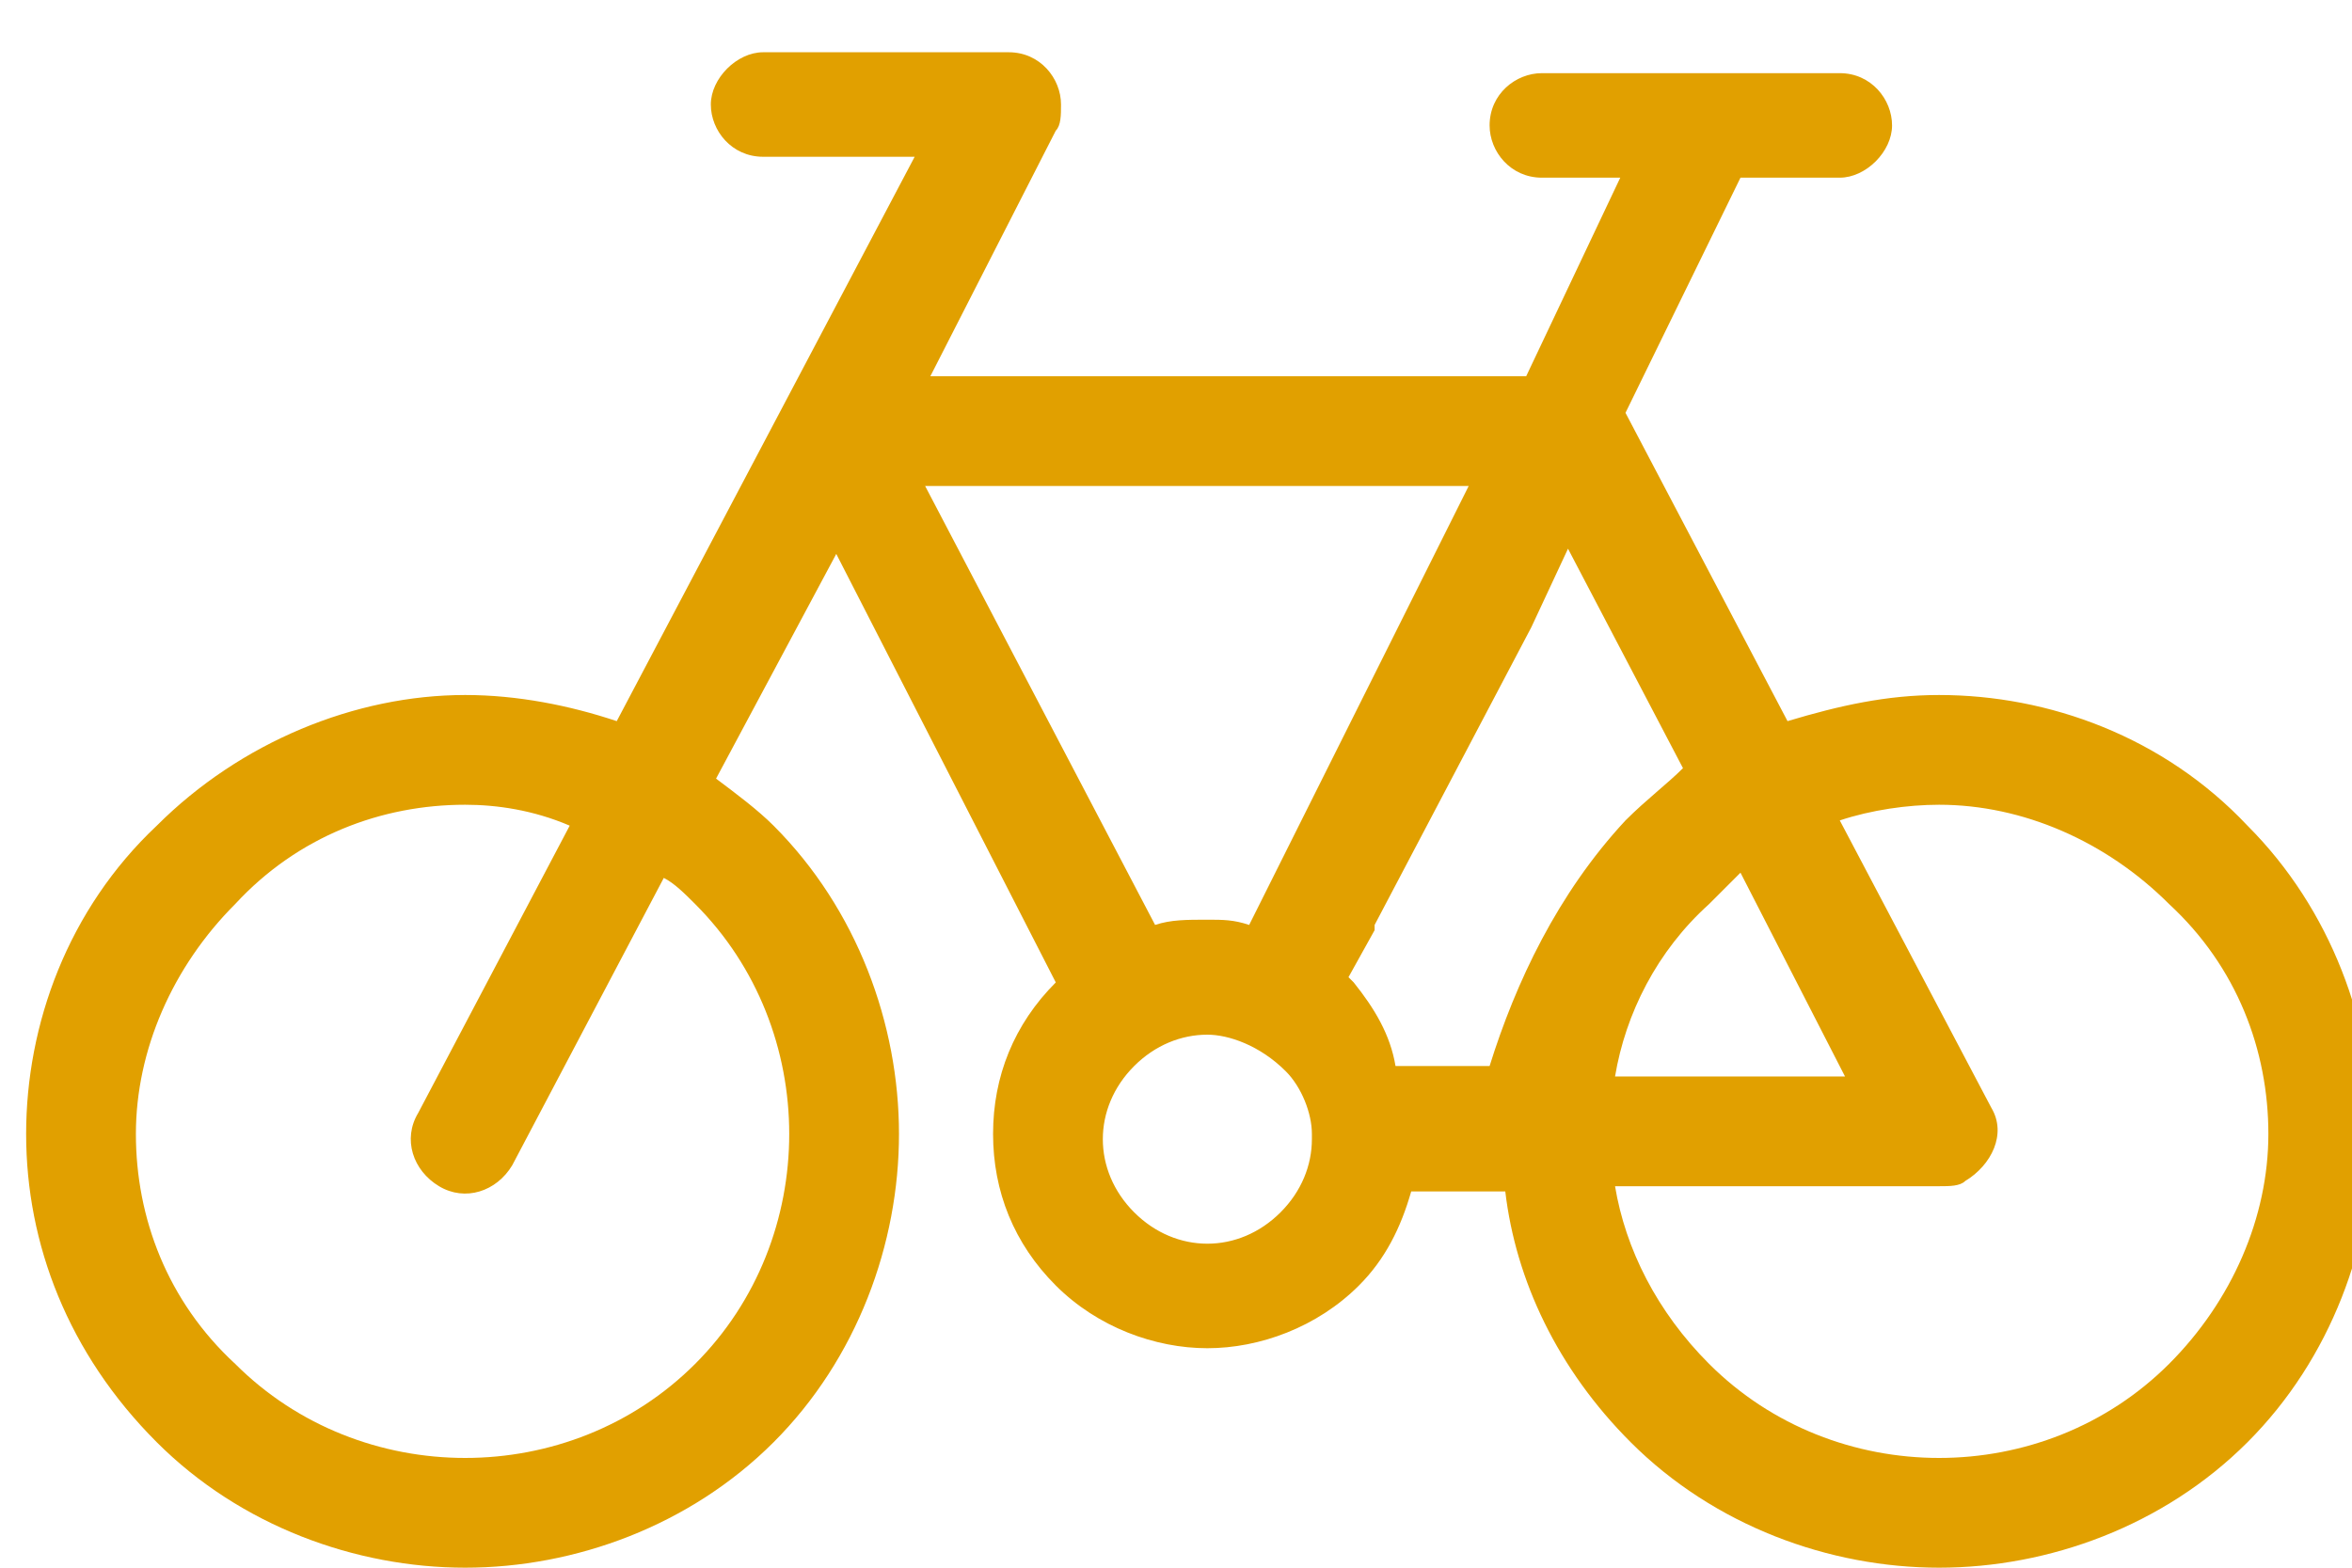
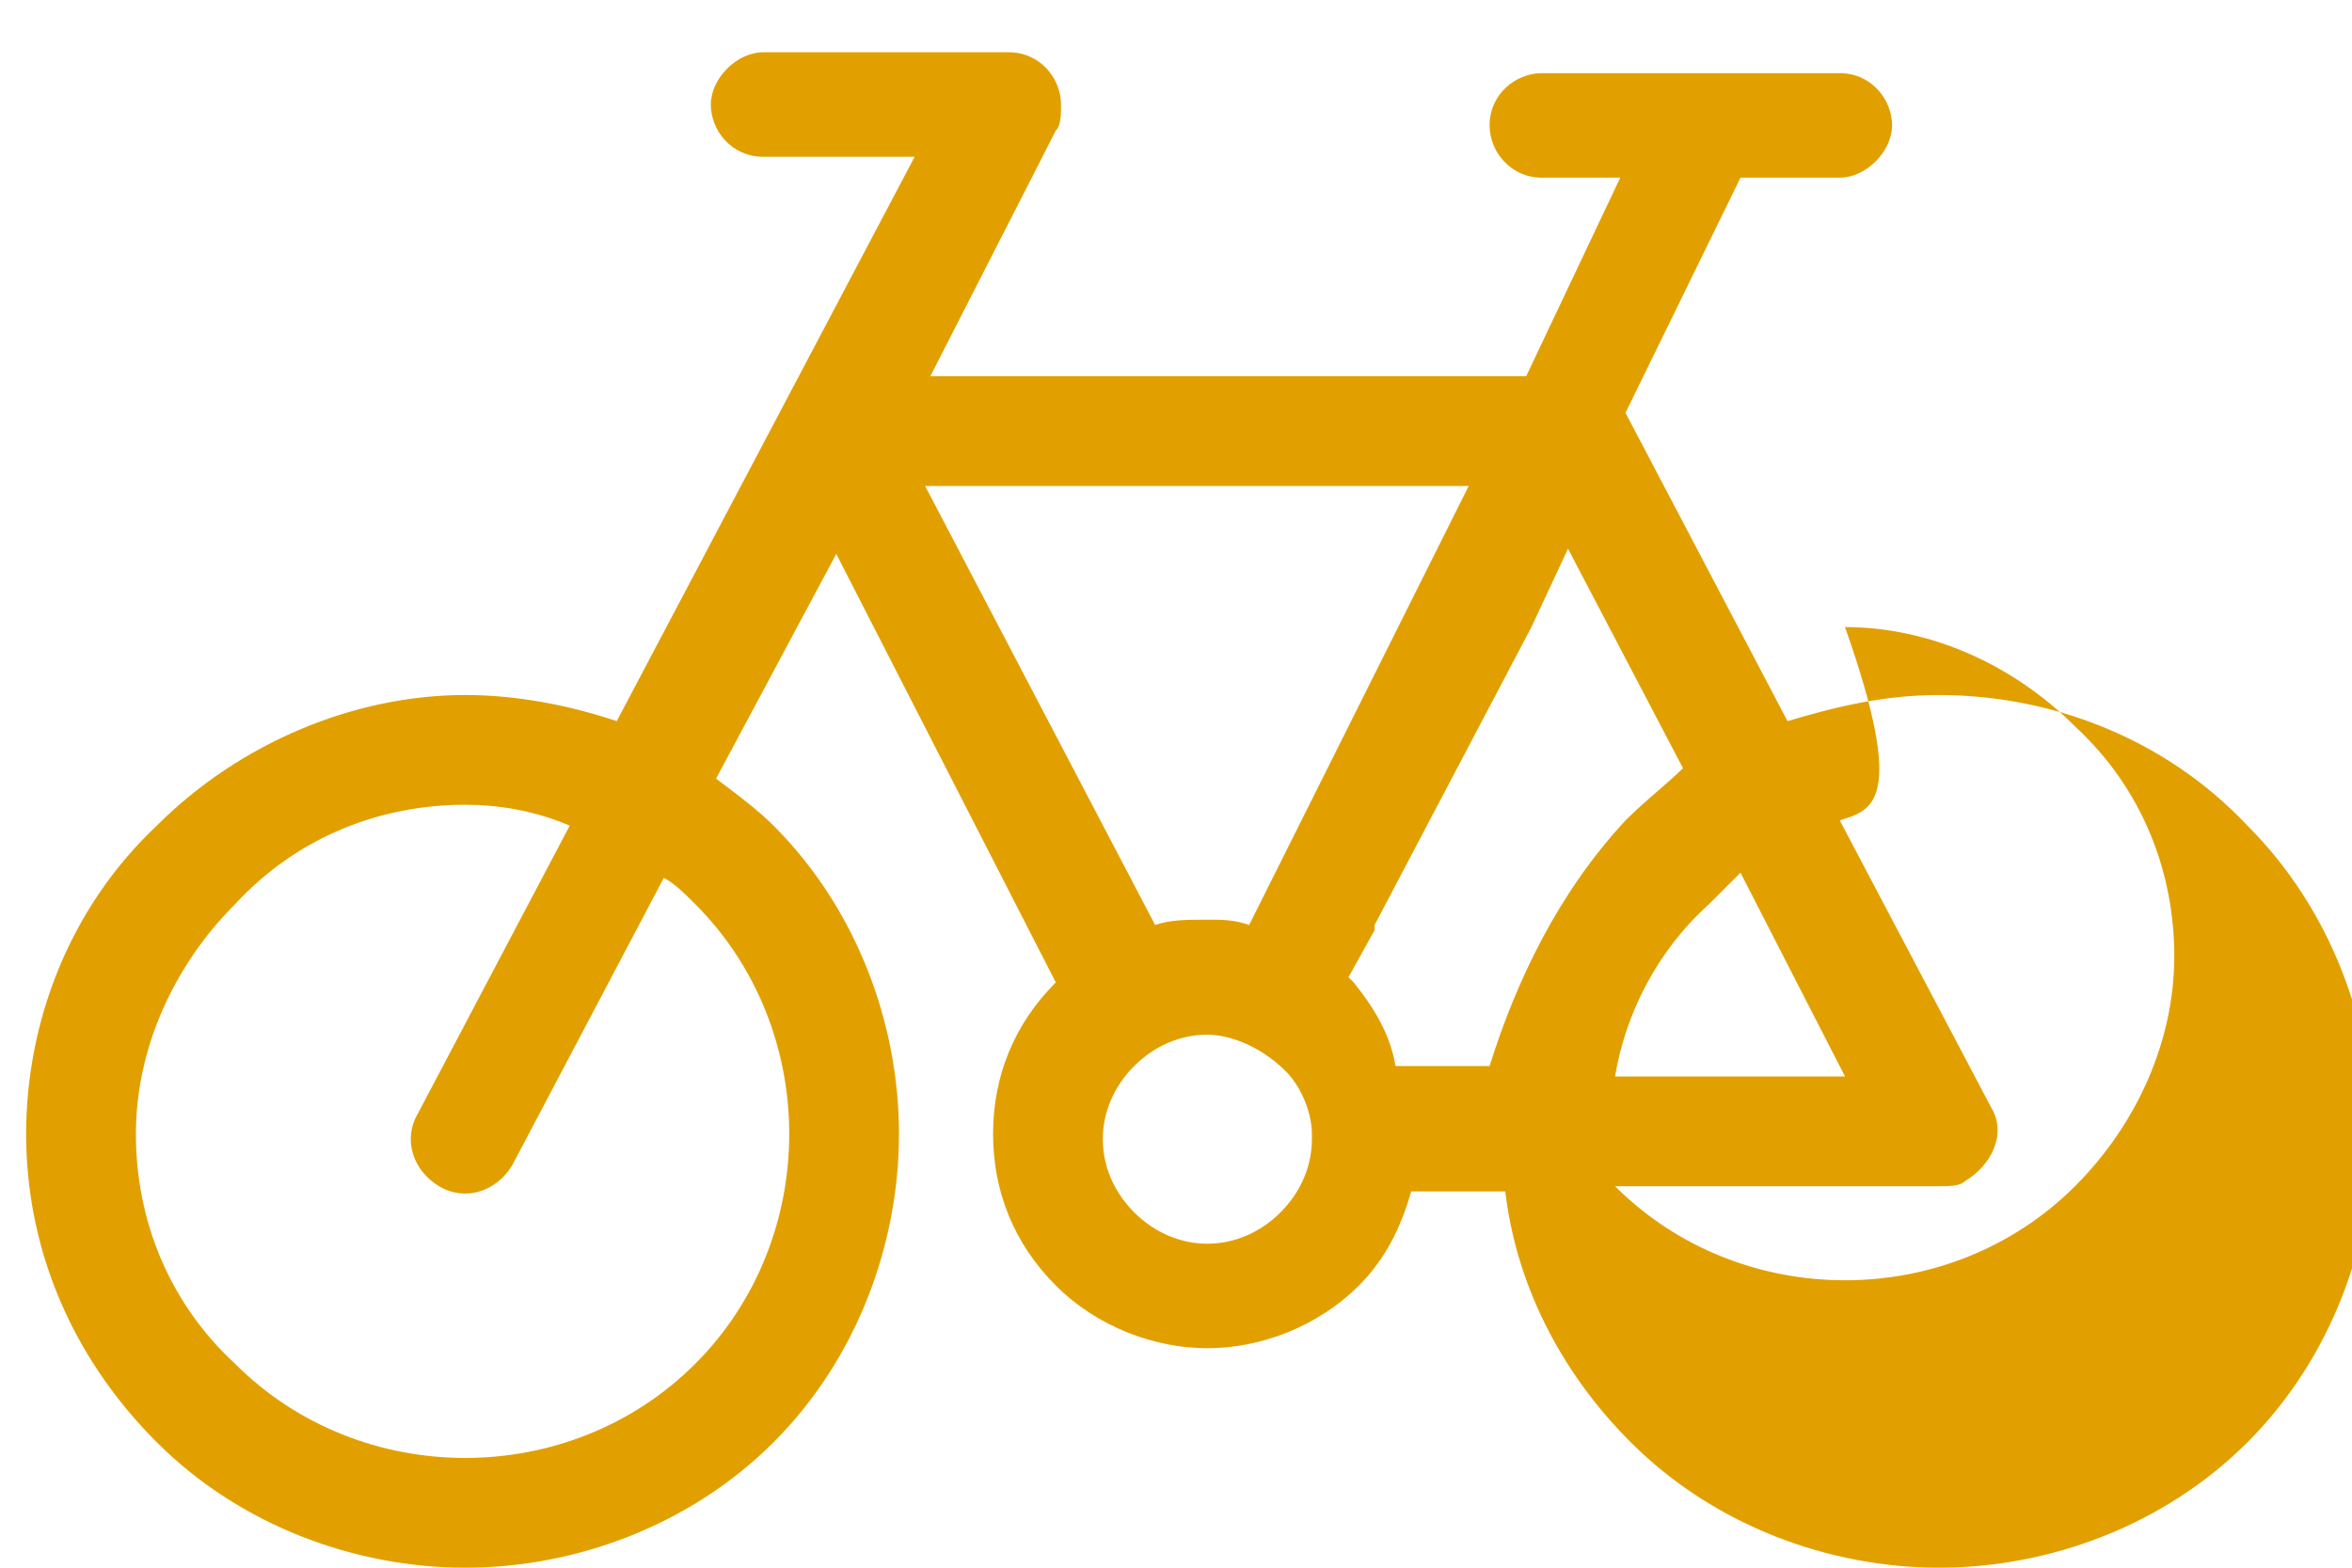
<svg xmlns="http://www.w3.org/2000/svg" version="1.1" id="Capa_1" x="0px" y="0px" width="45px" height="30px" viewBox="0 0 45 30" style="enable-background:new 0 0 45 30;" xml:space="preserve">
  <style type="text/css">
	.st0{fill:#E1A000;}
</style>
  <g>
-     <path class="st0" d="M31.1,15.7c0.4-0.4,0.8-0.7,1.1-1l-2.2-4.2L29.3,12l-3,5.7l0,0c0,0,0,0,0,0.1l-0.5,0.9c0,0,0.1,0.1,0.1,0.1   l0,0l0,0v0l0,0l0,0l0,0l0,0l0,0l0,0l0,0l0,0l0,0l0,0l0,0l0,0v0l0,0l0,0h0l0,0c0.4,0.5,0.7,1,0.8,1.6h1.8   C29,18.8,29.8,17.1,31.1,15.7L31.1,15.7z M20.2,18.8L20.2,18.8L16,10.6l-2.3,4.3c0.4,0.3,0.8,0.6,1.1,0.9c1.6,1.6,2.4,3.8,2.4,5.9   s-0.8,4.3-2.4,5.9C13.2,29.2,11,30,8.9,30S4.6,29.2,3,27.6c-1.7-1.7-2.5-3.8-2.5-5.9s0.8-4.3,2.5-5.9c1.6-1.6,3.8-2.5,5.9-2.5   c1,0,2,0.2,2.9,0.5l5.7-10.8h-2.9c-0.6,0-1-0.5-1-1s0.5-1,1-1h4.7c0.6,0,1,0.5,1,1c0,0.2,0,0.4-0.1,0.5l-2.4,4.7h11.4L31,3.4h-1.5   c-0.6,0-1-0.5-1-1c0-0.6,0.5-1,1-1h5.7c0.6,0,1,0.5,1,1s-0.5,1-1,1h-1.9l-2.2,4.5l3.1,5.9c1-0.3,1.9-0.5,2.9-0.5   c2.1,0,4.3,0.8,5.9,2.5c1.6,1.6,2.4,3.8,2.4,5.9s-0.8,4.3-2.4,5.9c-1.6,1.6-3.8,2.4-5.9,2.4c-2.1,0-4.3-0.8-5.9-2.4   c-1.4-1.4-2.2-3.1-2.4-4.8h-1.8c-0.2,0.7-0.5,1.3-1,1.8l0,0c-0.8,0.8-1.9,1.2-2.9,1.2c-1,0-2.1-0.4-2.9-1.2   c-0.8-0.8-1.2-1.8-1.2-2.9C19,20.6,19.4,19.6,20.2,18.8L20.2,18.8z M22.1,17.7c0.3-0.1,0.6-0.1,1-0.1c0.3,0,0.5,0,0.8,0.1l0.5-1   l0,0l3.7-7.4H17.7L22.1,17.7z M23.1,19.8c-0.5,0-1,0.2-1.4,0.6l0,0c-0.4,0.4-0.6,0.9-0.6,1.4c0,0.5,0.2,1,0.6,1.4   c0.4,0.4,0.9,0.6,1.4,0.6c0.5,0,1-0.2,1.4-0.6l0,0c0.4-0.4,0.6-0.9,0.6-1.4c0,0,0,0,0-0.1l0,0c0-0.4-0.2-0.9-0.5-1.2l0,0l0,0l0,0   l0,0l0,0l0,0l0,0C24.1,20,23.5,19.8,23.1,19.8L23.1,19.8z M8.9,15.4c-1.6,0-3.2,0.6-4.4,1.9c-1.2,1.2-1.9,2.8-1.9,4.4   c0,1.6,0.6,3.2,1.9,4.4c1.2,1.2,2.8,1.8,4.4,1.8s3.2-0.6,4.4-1.8c1.2-1.2,1.8-2.8,1.8-4.4c0-1.6-0.6-3.2-1.8-4.4   c-0.2-0.2-0.4-0.4-0.6-0.5l-2.9,5.5c-0.3,0.5-0.9,0.7-1.4,0.4c-0.5-0.3-0.7-0.9-0.4-1.4l2.9-5.5C10.2,15.5,9.5,15.4,8.9,15.4   L8.9,15.4z M35.2,15.7l2.9,5.5c0.3,0.5,0,1.1-0.5,1.4c-0.1,0.1-0.3,0.1-0.5,0.1l0,0h-6.2c0.2,1.2,0.8,2.4,1.8,3.4   c1.2,1.2,2.8,1.8,4.4,1.8c1.6,0,3.2-0.6,4.4-1.8c1.2-1.2,1.9-2.8,1.9-4.4c0-1.6-0.6-3.2-1.9-4.4c-1.2-1.2-2.8-1.9-4.4-1.9   C36.5,15.4,35.8,15.5,35.2,15.7L35.2,15.7z M30.9,20.6h4.4l-2-3.9c-0.2,0.2-0.4,0.4-0.6,0.6C31.7,18.2,31.1,19.4,30.9,20.6   L30.9,20.6z" />
+     <path class="st0" d="M31.1,15.7c0.4-0.4,0.8-0.7,1.1-1l-2.2-4.2L29.3,12l-3,5.7l0,0c0,0,0,0,0,0.1l-0.5,0.9c0,0,0.1,0.1,0.1,0.1   l0,0l0,0v0l0,0l0,0l0,0l0,0l0,0l0,0l0,0l0,0l0,0l0,0l0,0l0,0v0l0,0l0,0h0l0,0c0.4,0.5,0.7,1,0.8,1.6h1.8   C29,18.8,29.8,17.1,31.1,15.7L31.1,15.7z M20.2,18.8L20.2,18.8L16,10.6l-2.3,4.3c0.4,0.3,0.8,0.6,1.1,0.9c1.6,1.6,2.4,3.8,2.4,5.9   s-0.8,4.3-2.4,5.9C13.2,29.2,11,30,8.9,30S4.6,29.2,3,27.6c-1.7-1.7-2.5-3.8-2.5-5.9s0.8-4.3,2.5-5.9c1.6-1.6,3.8-2.5,5.9-2.5   c1,0,2,0.2,2.9,0.5l5.7-10.8h-2.9c-0.6,0-1-0.5-1-1s0.5-1,1-1h4.7c0.6,0,1,0.5,1,1c0,0.2,0,0.4-0.1,0.5l-2.4,4.7h11.4L31,3.4h-1.5   c-0.6,0-1-0.5-1-1c0-0.6,0.5-1,1-1h5.7c0.6,0,1,0.5,1,1s-0.5,1-1,1h-1.9l-2.2,4.5l3.1,5.9c1-0.3,1.9-0.5,2.9-0.5   c2.1,0,4.3,0.8,5.9,2.5c1.6,1.6,2.4,3.8,2.4,5.9s-0.8,4.3-2.4,5.9c-1.6,1.6-3.8,2.4-5.9,2.4c-2.1,0-4.3-0.8-5.9-2.4   c-1.4-1.4-2.2-3.1-2.4-4.8h-1.8c-0.2,0.7-0.5,1.3-1,1.8l0,0c-0.8,0.8-1.9,1.2-2.9,1.2c-1,0-2.1-0.4-2.9-1.2   c-0.8-0.8-1.2-1.8-1.2-2.9C19,20.6,19.4,19.6,20.2,18.8L20.2,18.8z M22.1,17.7c0.3-0.1,0.6-0.1,1-0.1c0.3,0,0.5,0,0.8,0.1l0.5-1   l0,0l3.7-7.4H17.7L22.1,17.7z M23.1,19.8c-0.5,0-1,0.2-1.4,0.6l0,0c-0.4,0.4-0.6,0.9-0.6,1.4c0,0.5,0.2,1,0.6,1.4   c0.4,0.4,0.9,0.6,1.4,0.6c0.5,0,1-0.2,1.4-0.6l0,0c0.4-0.4,0.6-0.9,0.6-1.4c0,0,0,0,0-0.1l0,0c0-0.4-0.2-0.9-0.5-1.2l0,0l0,0l0,0   l0,0l0,0l0,0l0,0C24.1,20,23.5,19.8,23.1,19.8L23.1,19.8z M8.9,15.4c-1.6,0-3.2,0.6-4.4,1.9c-1.2,1.2-1.9,2.8-1.9,4.4   c0,1.6,0.6,3.2,1.9,4.4c1.2,1.2,2.8,1.8,4.4,1.8s3.2-0.6,4.4-1.8c1.2-1.2,1.8-2.8,1.8-4.4c0-1.6-0.6-3.2-1.8-4.4   c-0.2-0.2-0.4-0.4-0.6-0.5l-2.9,5.5c-0.3,0.5-0.9,0.7-1.4,0.4c-0.5-0.3-0.7-0.9-0.4-1.4l2.9-5.5C10.2,15.5,9.5,15.4,8.9,15.4   L8.9,15.4z M35.2,15.7l2.9,5.5c0.3,0.5,0,1.1-0.5,1.4c-0.1,0.1-0.3,0.1-0.5,0.1l0,0h-6.2c1.2,1.2,2.8,1.8,4.4,1.8c1.6,0,3.2-0.6,4.4-1.8c1.2-1.2,1.9-2.8,1.9-4.4c0-1.6-0.6-3.2-1.9-4.4c-1.2-1.2-2.8-1.9-4.4-1.9   C36.5,15.4,35.8,15.5,35.2,15.7L35.2,15.7z M30.9,20.6h4.4l-2-3.9c-0.2,0.2-0.4,0.4-0.6,0.6C31.7,18.2,31.1,19.4,30.9,20.6   L30.9,20.6z" />
  </g>
</svg>